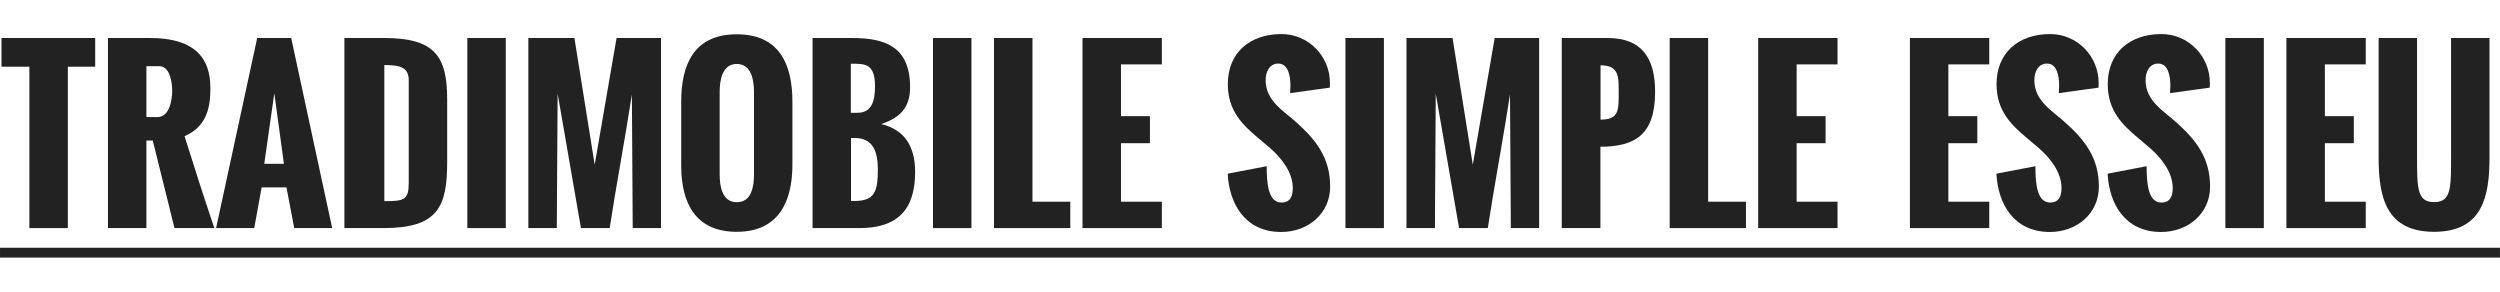
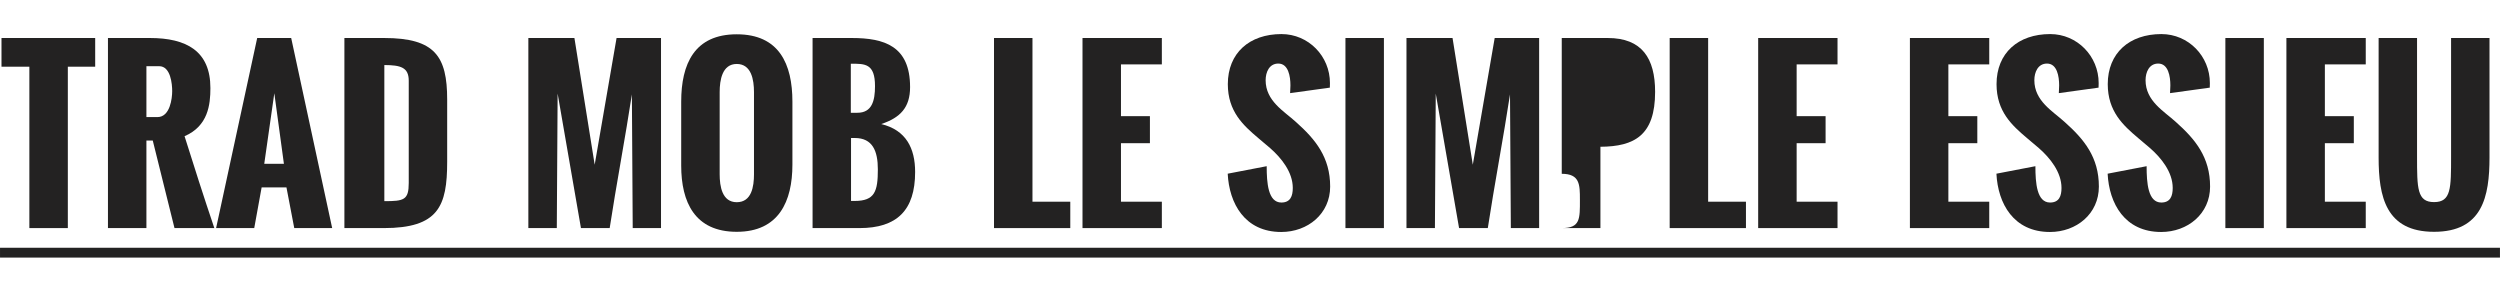
<svg xmlns="http://www.w3.org/2000/svg" xml:space="preserve" width="101.6mm" height="11.853mm" version="1.1" style="shape-rendering:geometricPrecision; text-rendering:geometricPrecision; image-rendering:optimizeQuality; fill-rule:evenodd; clip-rule:evenodd" viewBox="0 0 10159.98 1185.32">
  <defs>
    <style type="text/css">
   
    .fil1 {fill:#232222}
    .fil0 {fill:#232222;fill-rule:nonzero}
   
  </style>
  </defs>
  <g id="Plan_x0020_1">
    <polygon class="fil0" points="119.24,926.98 275.56,926.98 275.56,271.07 386.76,271.07 386.76,154.45 5.99,154.45 5.99,271.07 119.24,271.07 " />
    <path id="_1" class="fil0" d="M438.62 926.98l156.32 0 0 -355.86 25.78 0 88.35 355.86 161.89 0c-43.37,-128.34 -82.49,-250.67 -121.02,-373.45 95.67,-41.16 105.05,-127.9 105.05,-195.73 0,-150.17 -96.99,-203.35 -246.28,-203.35l-170.09 0 0 772.53zm156.32 -451.09l0 -206.87 51.86 0c46.88,0 52.89,72.96 52.89,101.23 0,28.72 -8.2,105.64 -60.07,105.64l-44.68 0z" />
    <path id="_2" class="fil0" d="M878.14 926.98l155 0 30.04 -165.26 100.94 0 31.65 165.26 154.12 0 -166.58 -772.53 -138.15 0 -167.02 772.53zm195.73 -261.37l40.88 -286.71 38.97 286.71 -79.85 0z" />
    <path id="_3" class="fil0" d="M1561.89 817.54l0 -553.21c66.07,0.29 99.18,9.38 99.18,63.44l0 415.93c0,69.15 -19.34,73.84 -99.18,73.84zm-162.33 109.44l159.69 0c222.4,0 258,-88.78 258,-269.13l0 -253.17c0,-175.66 -49.38,-250.23 -256.24,-250.23l-161.45 0 0 772.53z" />
-     <polygon id="_4" class="fil0" points="1899.15,926.98 2055.47,926.98 2055.47,154.45 1899.15,154.45 " />
    <path id="_5" class="fil0" d="M2147.19 926.98l115.59 0 3.37 -546.76 94.79 546.76 116.77 0c25.34,-167.02 64.9,-376.38 90.24,-543.39l3.37 543.39 115.01 0 0 -772.53 -180.64 0 -88.93 514.97 -82.34 -514.97 -187.23 0 0 772.53z" />
    <path id="_6" class="fil0" d="M3064.17 708.1c0,49.81 -9.53,113.69 -70.03,113.69 -59.63,0 -69.45,-64.76 -69.45,-113.69l0 -333.89c0,-48.49 10.26,-114.27 69.45,-114.27 59.63,0 70.03,64.9 70.03,114.27l0 333.89zm-295.8 -35.16c0,148.85 55.38,269.13 225.77,269.13 171.26,0 226.2,-124.09 226.2,-273.09l0 -255.8c0,-153.24 -54.06,-273.82 -226.2,-273.82 -172.15,0 -225.77,120.58 -225.77,273.82l0 259.76z" />
    <path id="_7" class="fil0" d="M3302.24 926.98l190.6 0c151.93,0 226.21,-72.08 226.21,-227.96 0,-96.55 -36.92,-170.39 -137.72,-194.86 77.65,-26.08 117.21,-67.39 117.21,-150.17 0,-167.02 -104.76,-199.54 -237.05,-199.54l-159.25 0 0 772.53zm155.44 -468.67l0 -199.25c58.02,-0.44 98.31,-0.74 98.31,90.98 0,59.77 -12.46,108.27 -71.65,108.27l-26.66 0zm0.88 358.35l0 -255.8 15.38 0c72.52,0 93.62,53.18 93.62,127.46 0,89.22 -12.01,128.34 -94.5,128.34l-14.5 0z" />
-     <polygon id="_8" class="fil0" points="3791.57,926.98 3947.89,926.98 3947.89,154.45 3791.57,154.45 " />
    <polygon id="_9" class="fil0" points="4039.61,926.98 4349.61,926.98 4349.61,819.74 4195.93,819.74 4195.93,154.45 4039.61,154.45 " />
    <polygon id="_10" class="fil0" points="4399.28,926.98 4721.74,926.98 4721.74,819.74 4555.6,819.74 4555.6,581.96 4673.24,581.96 4673.24,472.08 4555.6,472.08 4555.6,261.69 4721.74,261.69 4721.74,154.45 4399.28,154.45 " />
    <path id="_11" class="fil0" d="M4989.41 705.9c6.01,121.02 69.44,236.9 217.56,236.9 107.83,0 198.81,-73.84 198.81,-184.45 0,-119.4 -59.77,-191.92 -139.18,-262.69 -48.05,-43.8 -123.07,-84.97 -123.07,-169.65 0,-32.52 14.51,-67.69 51.43,-67.69 41.17,0 49.37,52.31 49.37,88.79 0,12.01 -1.32,21.39 -1.32,31.35l161.45 -22.27c0,-12.45 0.44,-15.97 0.44,-18.46 0,-109.59 -87.17,-199.25 -197.05,-199.25 -130.1,0 -218,76.92 -218,203.5 0,111.2 63,167.75 123.94,219.32l48.64 41.17c44.98,39.55 91.42,96.99 91.42,161.45 0,32.52 -9.52,59.19 -46.44,59.19 -54.06,0 -59.63,-79.85 -59.63,-147.68l-158.37 30.47z" />
    <polygon id="_12" class="fil0" points="5467.9,926.98 5624.22,926.98 5624.22,154.45 5467.9,154.45 " />
    <path id="_13" class="fil0" d="M5715.94 926.98l115.59 0 3.37 -546.76 94.79 546.76 116.77 0c25.34,-167.02 64.9,-376.38 90.24,-543.39l3.37 543.39 115.01 0 0 -772.53 -180.64 0 -88.93 514.97 -82.34 -514.97 -187.23 0 0 772.53z" />
-     <path id="_14" class="fil0" d="M6346.94 926.98l157.2 0 0 -330.52c138.15,-0.88 222.25,-46.3 222.25,-223.13 0,-136.54 -53.62,-218.88 -192.66,-218.88l-186.79 0 0 772.53zm157.64 -440.84l0 -220.64c73.4,0 73.84,43.81 73.84,104.75 0,78.53 2.05,115.89 -73.84,115.89z" />
+     <path id="_14" class="fil0" d="M6346.94 926.98l157.2 0 0 -330.52c138.15,-0.88 222.25,-46.3 222.25,-223.13 0,-136.54 -53.62,-218.88 -192.66,-218.88l-186.79 0 0 772.53zl0 -220.64c73.4,0 73.84,43.81 73.84,104.75 0,78.53 2.05,115.89 -73.84,115.89z" />
    <polygon id="_15" class="fil0" points="6785.58,926.98 7095.58,926.98 7095.58,819.74 6941.9,819.74 6941.9,154.45 6785.58,154.45 " />
    <polygon id="_16" class="fil0" points="7145.25,926.98 7467.71,926.98 7467.71,819.74 7301.57,819.74 7301.57,581.96 7419.21,581.96 7419.21,472.08 7301.57,472.08 7301.57,261.69 7467.71,261.69 7467.71,154.45 7145.25,154.45 " />
    <polygon id="_17" class="fil0" points="7761.9,926.98 8084.36,926.98 8084.36,819.74 7918.22,819.74 7918.22,581.96 8035.86,581.96 8035.86,472.08 7918.22,472.08 7918.22,261.69 8084.36,261.69 8084.36,154.45 7761.9,154.45 " />
    <path id="_18" class="fil0" d="M8113.51 705.9c6.01,121.02 69.44,236.9 217.56,236.9 107.83,0 198.81,-73.84 198.81,-184.45 0,-119.4 -59.77,-191.92 -139.18,-262.69 -48.05,-43.8 -123.07,-84.97 -123.07,-169.65 0,-32.52 14.51,-67.69 51.43,-67.69 41.17,0 49.37,52.31 49.37,88.79 0,12.01 -1.32,21.39 -1.32,31.35l161.45 -22.27c0,-12.45 0.44,-15.97 0.44,-18.46 0,-109.59 -87.17,-199.25 -197.05,-199.25 -130.1,0 -218,76.92 -218,203.5 0,111.2 63,167.75 123.94,219.32l48.64 41.17c44.98,39.55 91.42,96.99 91.42,161.45 0,32.52 -9.52,59.19 -46.44,59.19 -54.06,0 -59.63,-79.85 -59.63,-147.68l-158.37 30.47z" />
    <path id="_19" class="fil0" d="M8565.48 705.9c6.01,121.02 69.44,236.9 217.56,236.9 107.83,0 198.81,-73.84 198.81,-184.45 0,-119.4 -59.77,-191.92 -139.18,-262.69 -48.05,-43.8 -123.07,-84.97 -123.07,-169.65 0,-32.52 14.51,-67.69 51.43,-67.69 41.17,0 49.37,52.31 49.37,88.79 0,12.01 -1.32,21.39 -1.32,31.35l161.45 -22.27c0,-12.45 0.44,-15.97 0.44,-18.46 0,-109.59 -87.17,-199.25 -197.05,-199.25 -130.1,0 -218,76.92 -218,203.5 0,111.2 63,167.75 123.94,219.32l48.64 41.17c44.98,39.55 91.42,96.99 91.42,161.45 0,32.52 -9.52,59.19 -46.44,59.19 -54.06,0 -59.63,-79.85 -59.63,-147.68l-158.37 30.47z" />
    <polygon id="_20" class="fil0" points="9043.97,926.98 9200.29,926.98 9200.29,154.45 9043.97,154.45 " />
    <polygon id="_21" class="fil0" points="9292.01,926.98 9614.47,926.98 9614.47,819.74 9448.33,819.74 9448.33,581.96 9565.97,581.96 9565.97,472.08 9448.33,472.08 9448.33,261.69 9614.47,261.69 9614.47,154.45 9292.01,154.45 " />
    <path id="_22" class="fil0" d="M9666.77 639.83c0,159.25 29.15,302.24 225.32,302.24 196.62,0 225.33,-142.99 225.33,-302.24l0 -485.38 -156.17 0 0 480.69c0,130.1 0.43,186.21 -69.16,186.21 -69.15,0 -69.15,-56.11 -69.15,-186.21l0 -480.69 -156.17 0 0 485.38z" />
    <polygon id="_23" class="fil1" points="-0.02,1006.89 10159.91,1006.89 10159.91,1046.85 -0.02,1046.85 " />
  </g>
</svg>